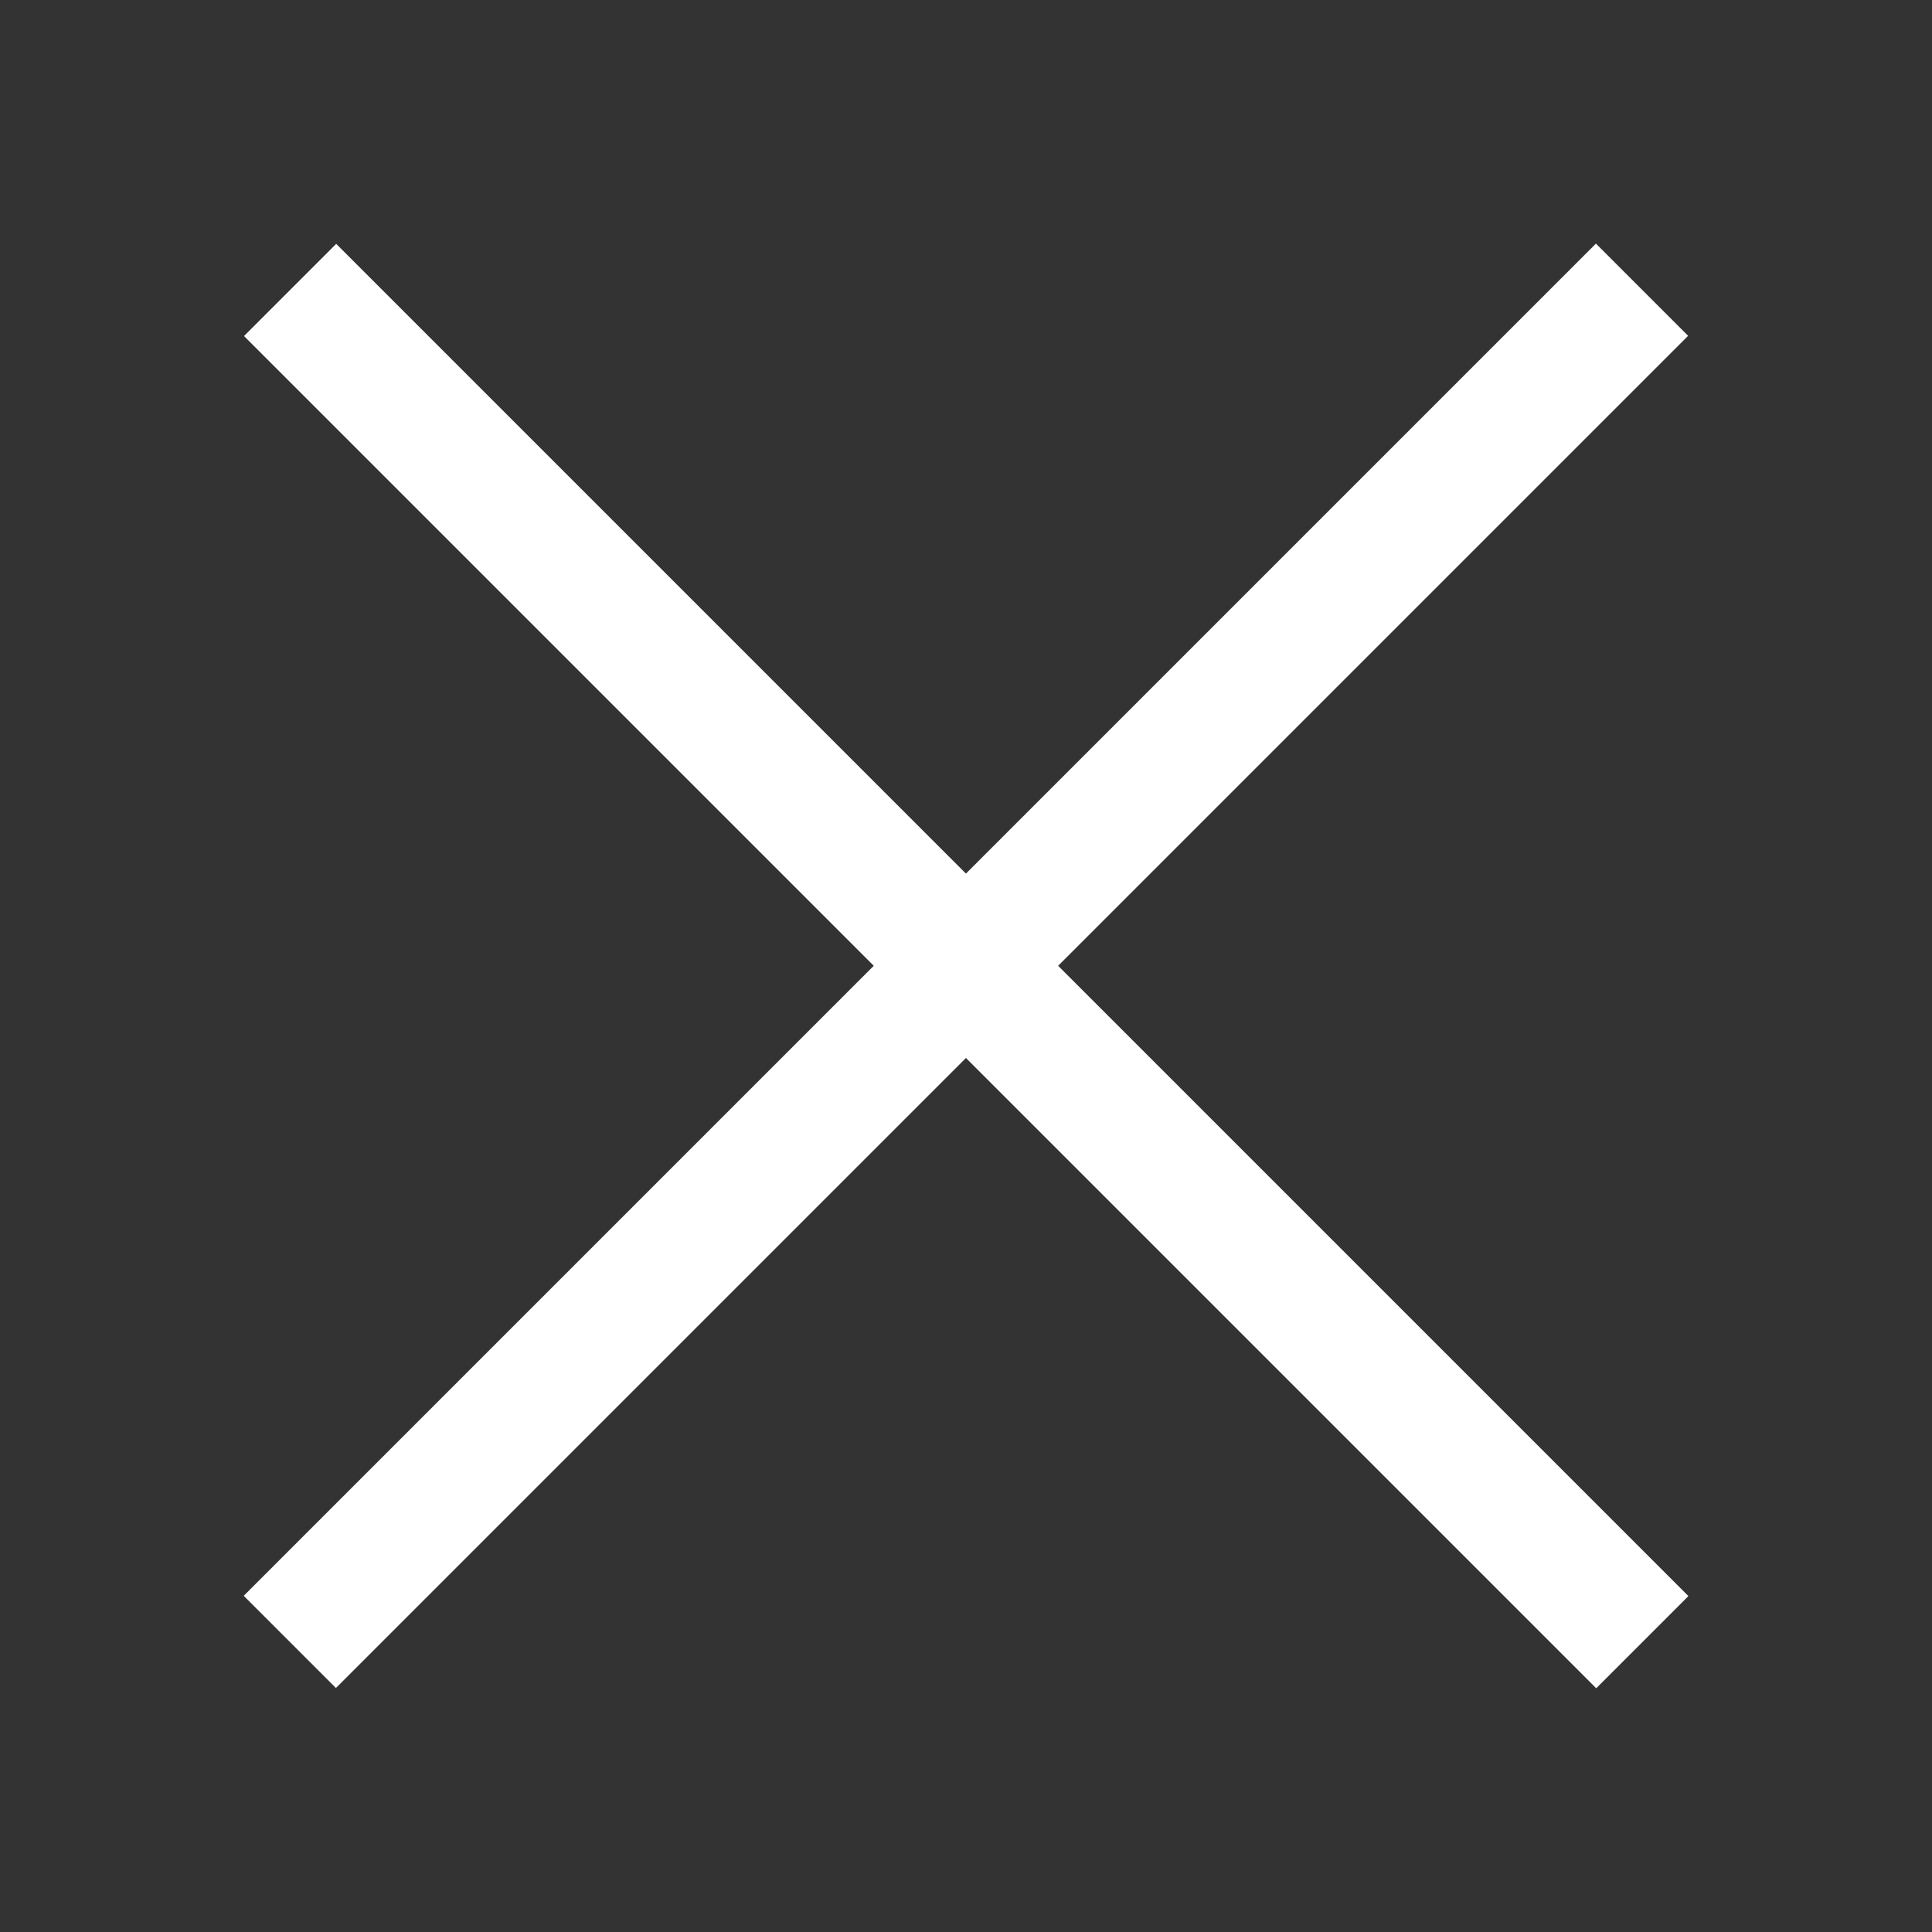
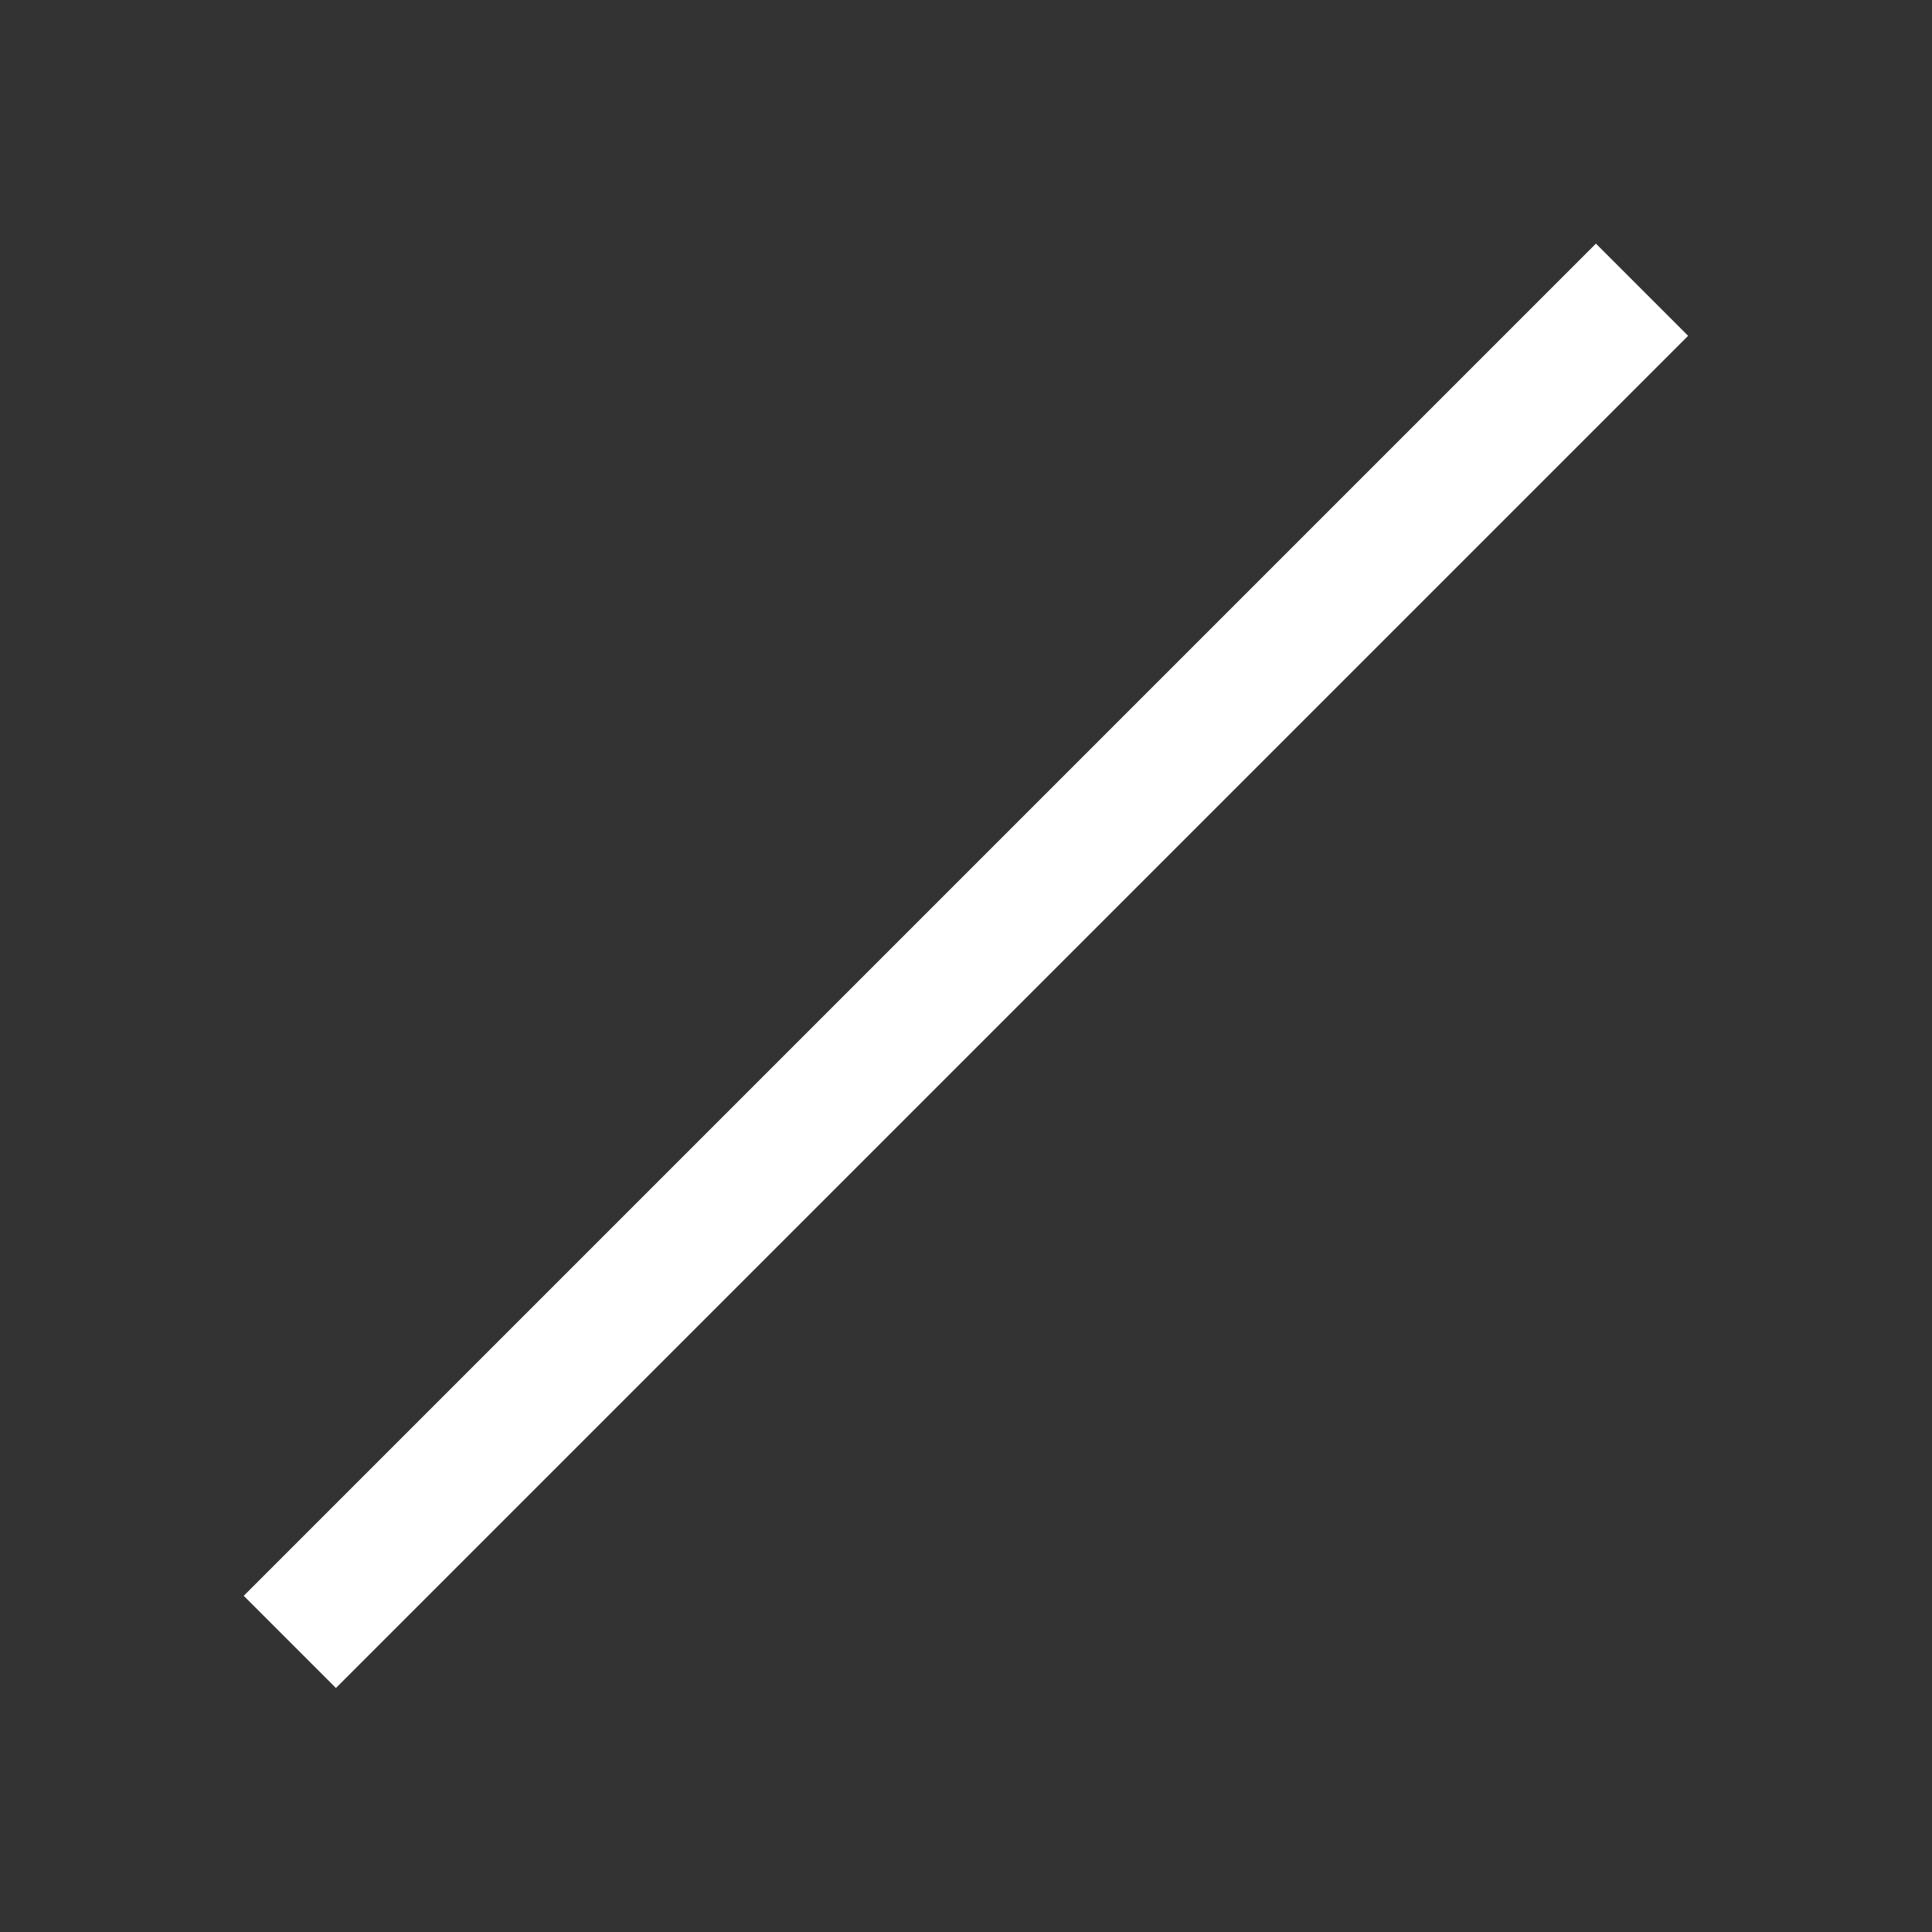
<svg xmlns="http://www.w3.org/2000/svg" version="1.1" id="Layer_1" x="0px" y="0px" width="100px" height="100px" viewBox="0 0 100 100" enable-background="new 0 0 100 100" xml:space="preserve">
  <rect x="0" y="0" width="100" height="100" fill="#333333" stroke="none" />
  <rect x="46.625" y="0.502" transform="matrix(0.707 0.707 -0.707 0.707 49.996 -20.71)" fill="#FFFFFF" width="6.75" height="98.996" />
-   <rect x="46.626" y="0.502" transform="matrix(-0.707 0.707 -0.707 -0.707 120.711 50.003)" fill="#FFFFFF" width="6.749" height="98.996" />
</svg>